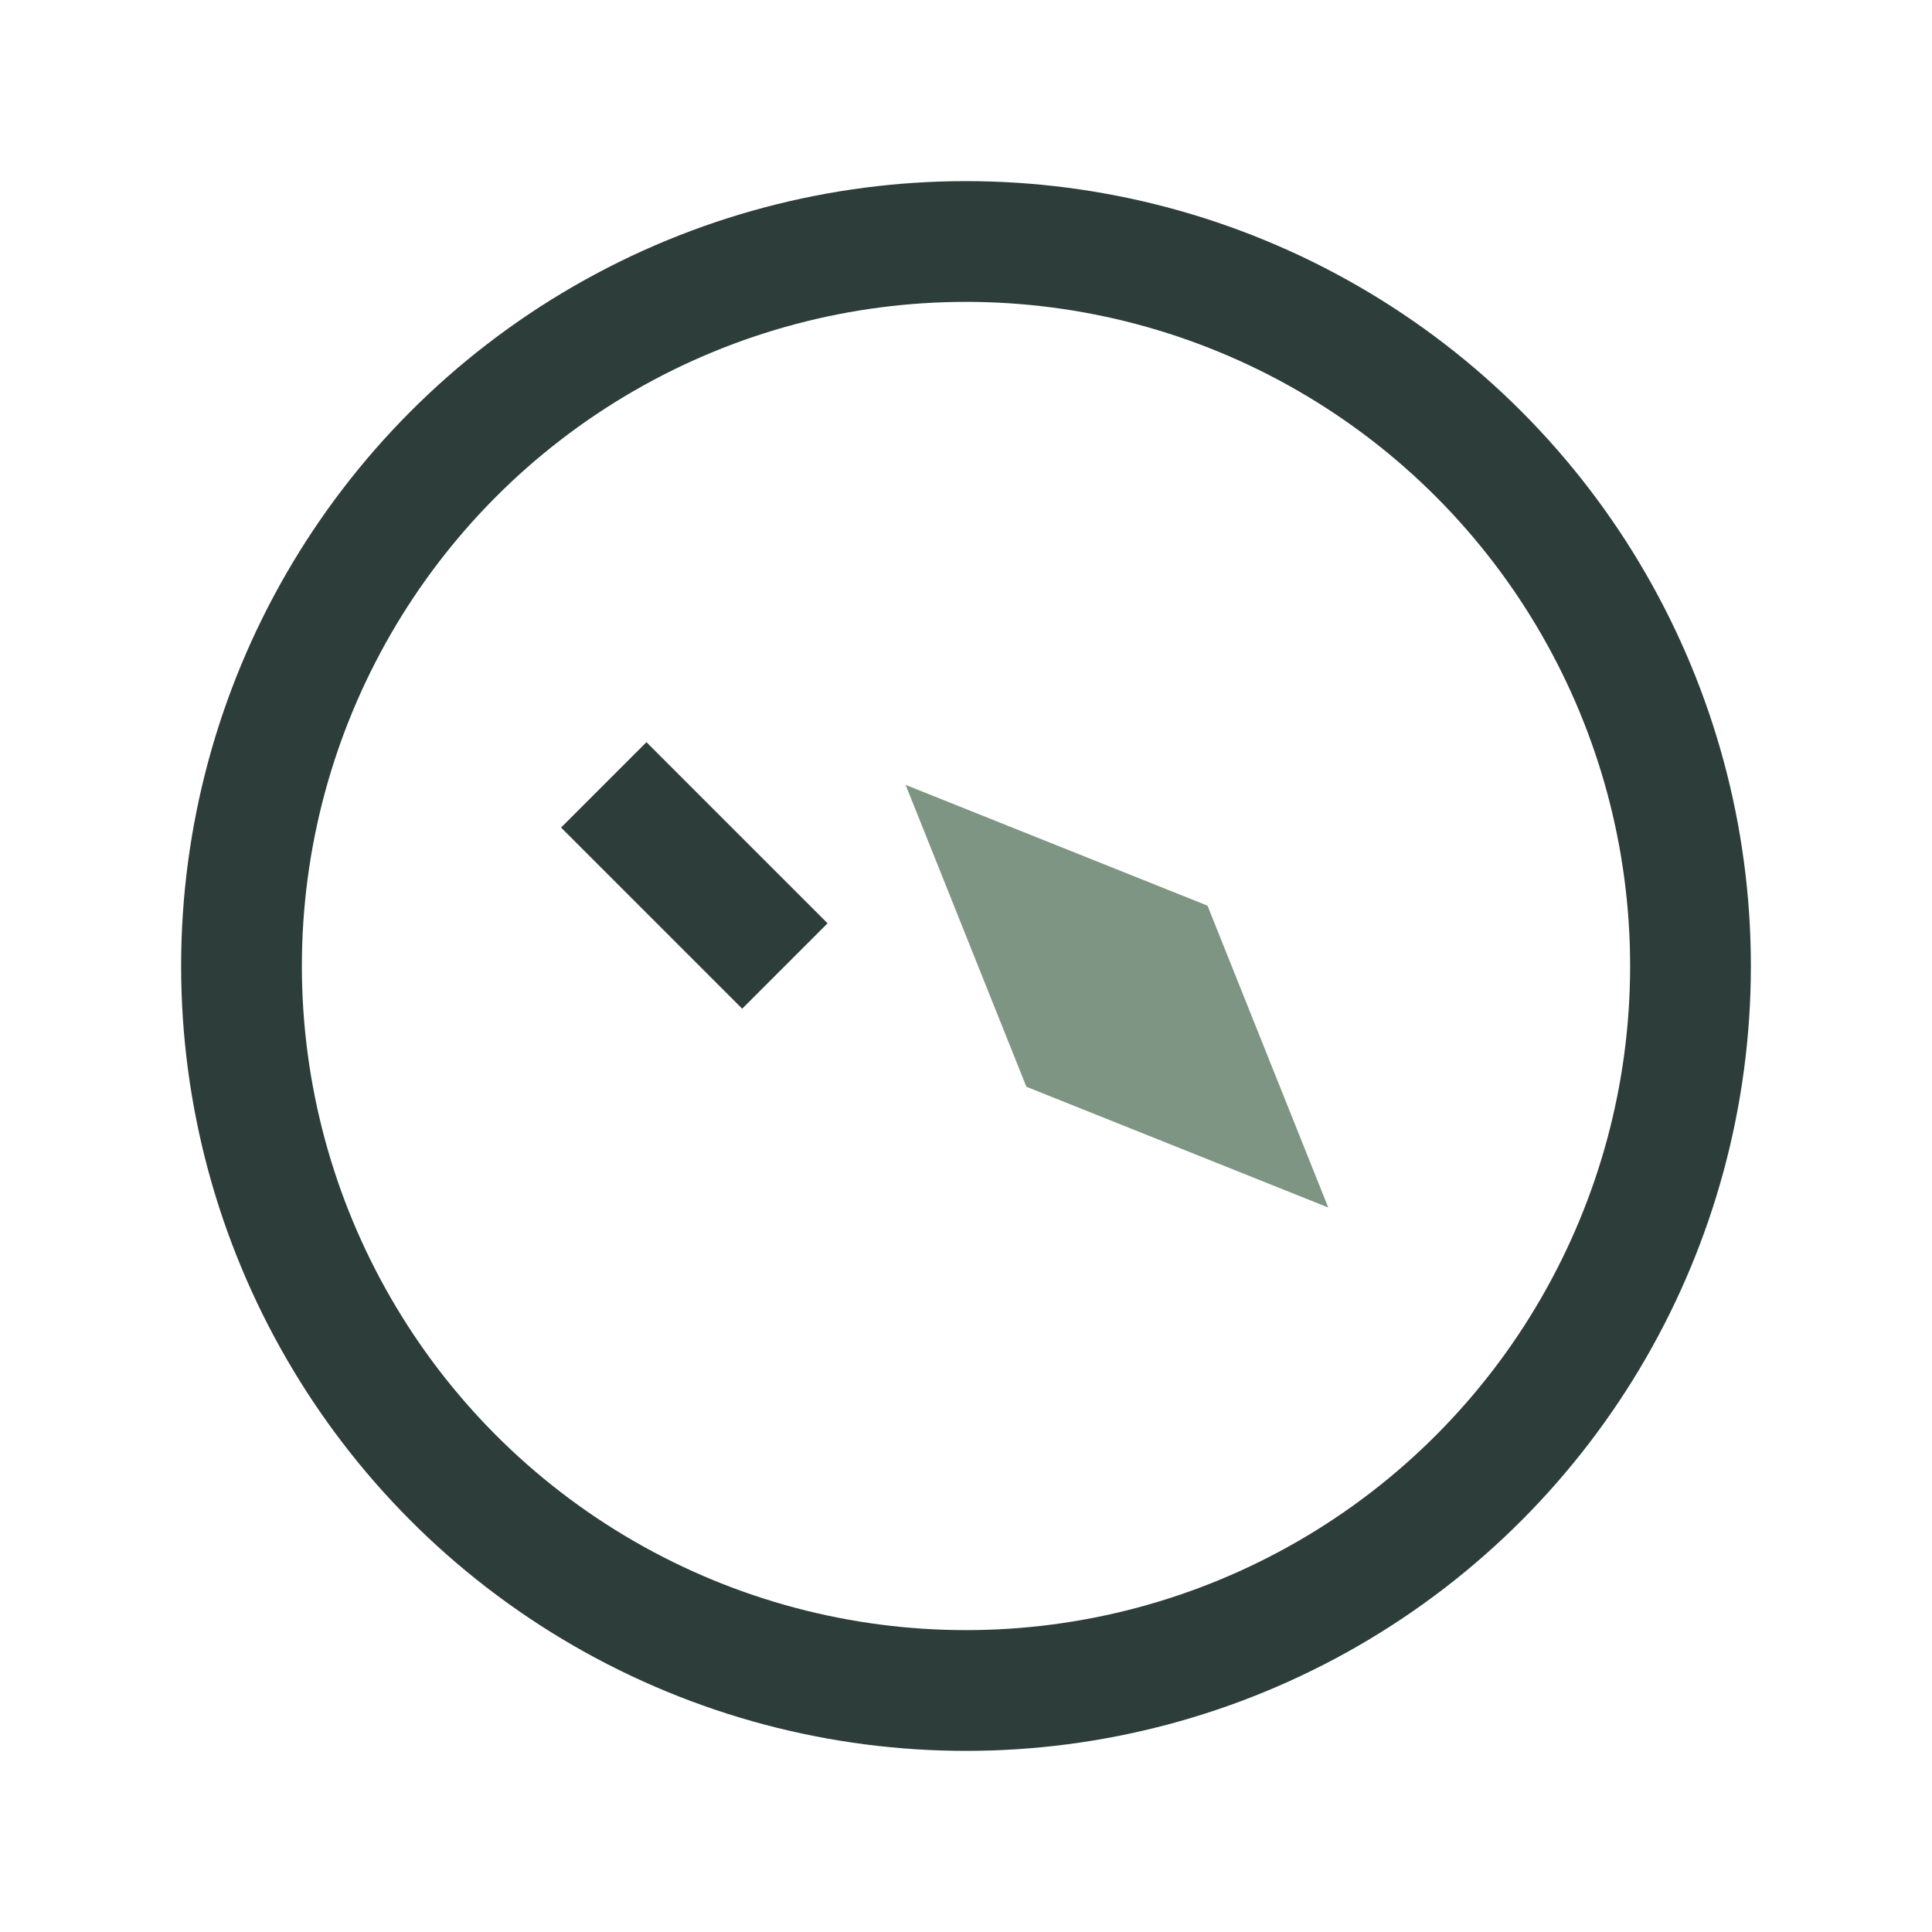
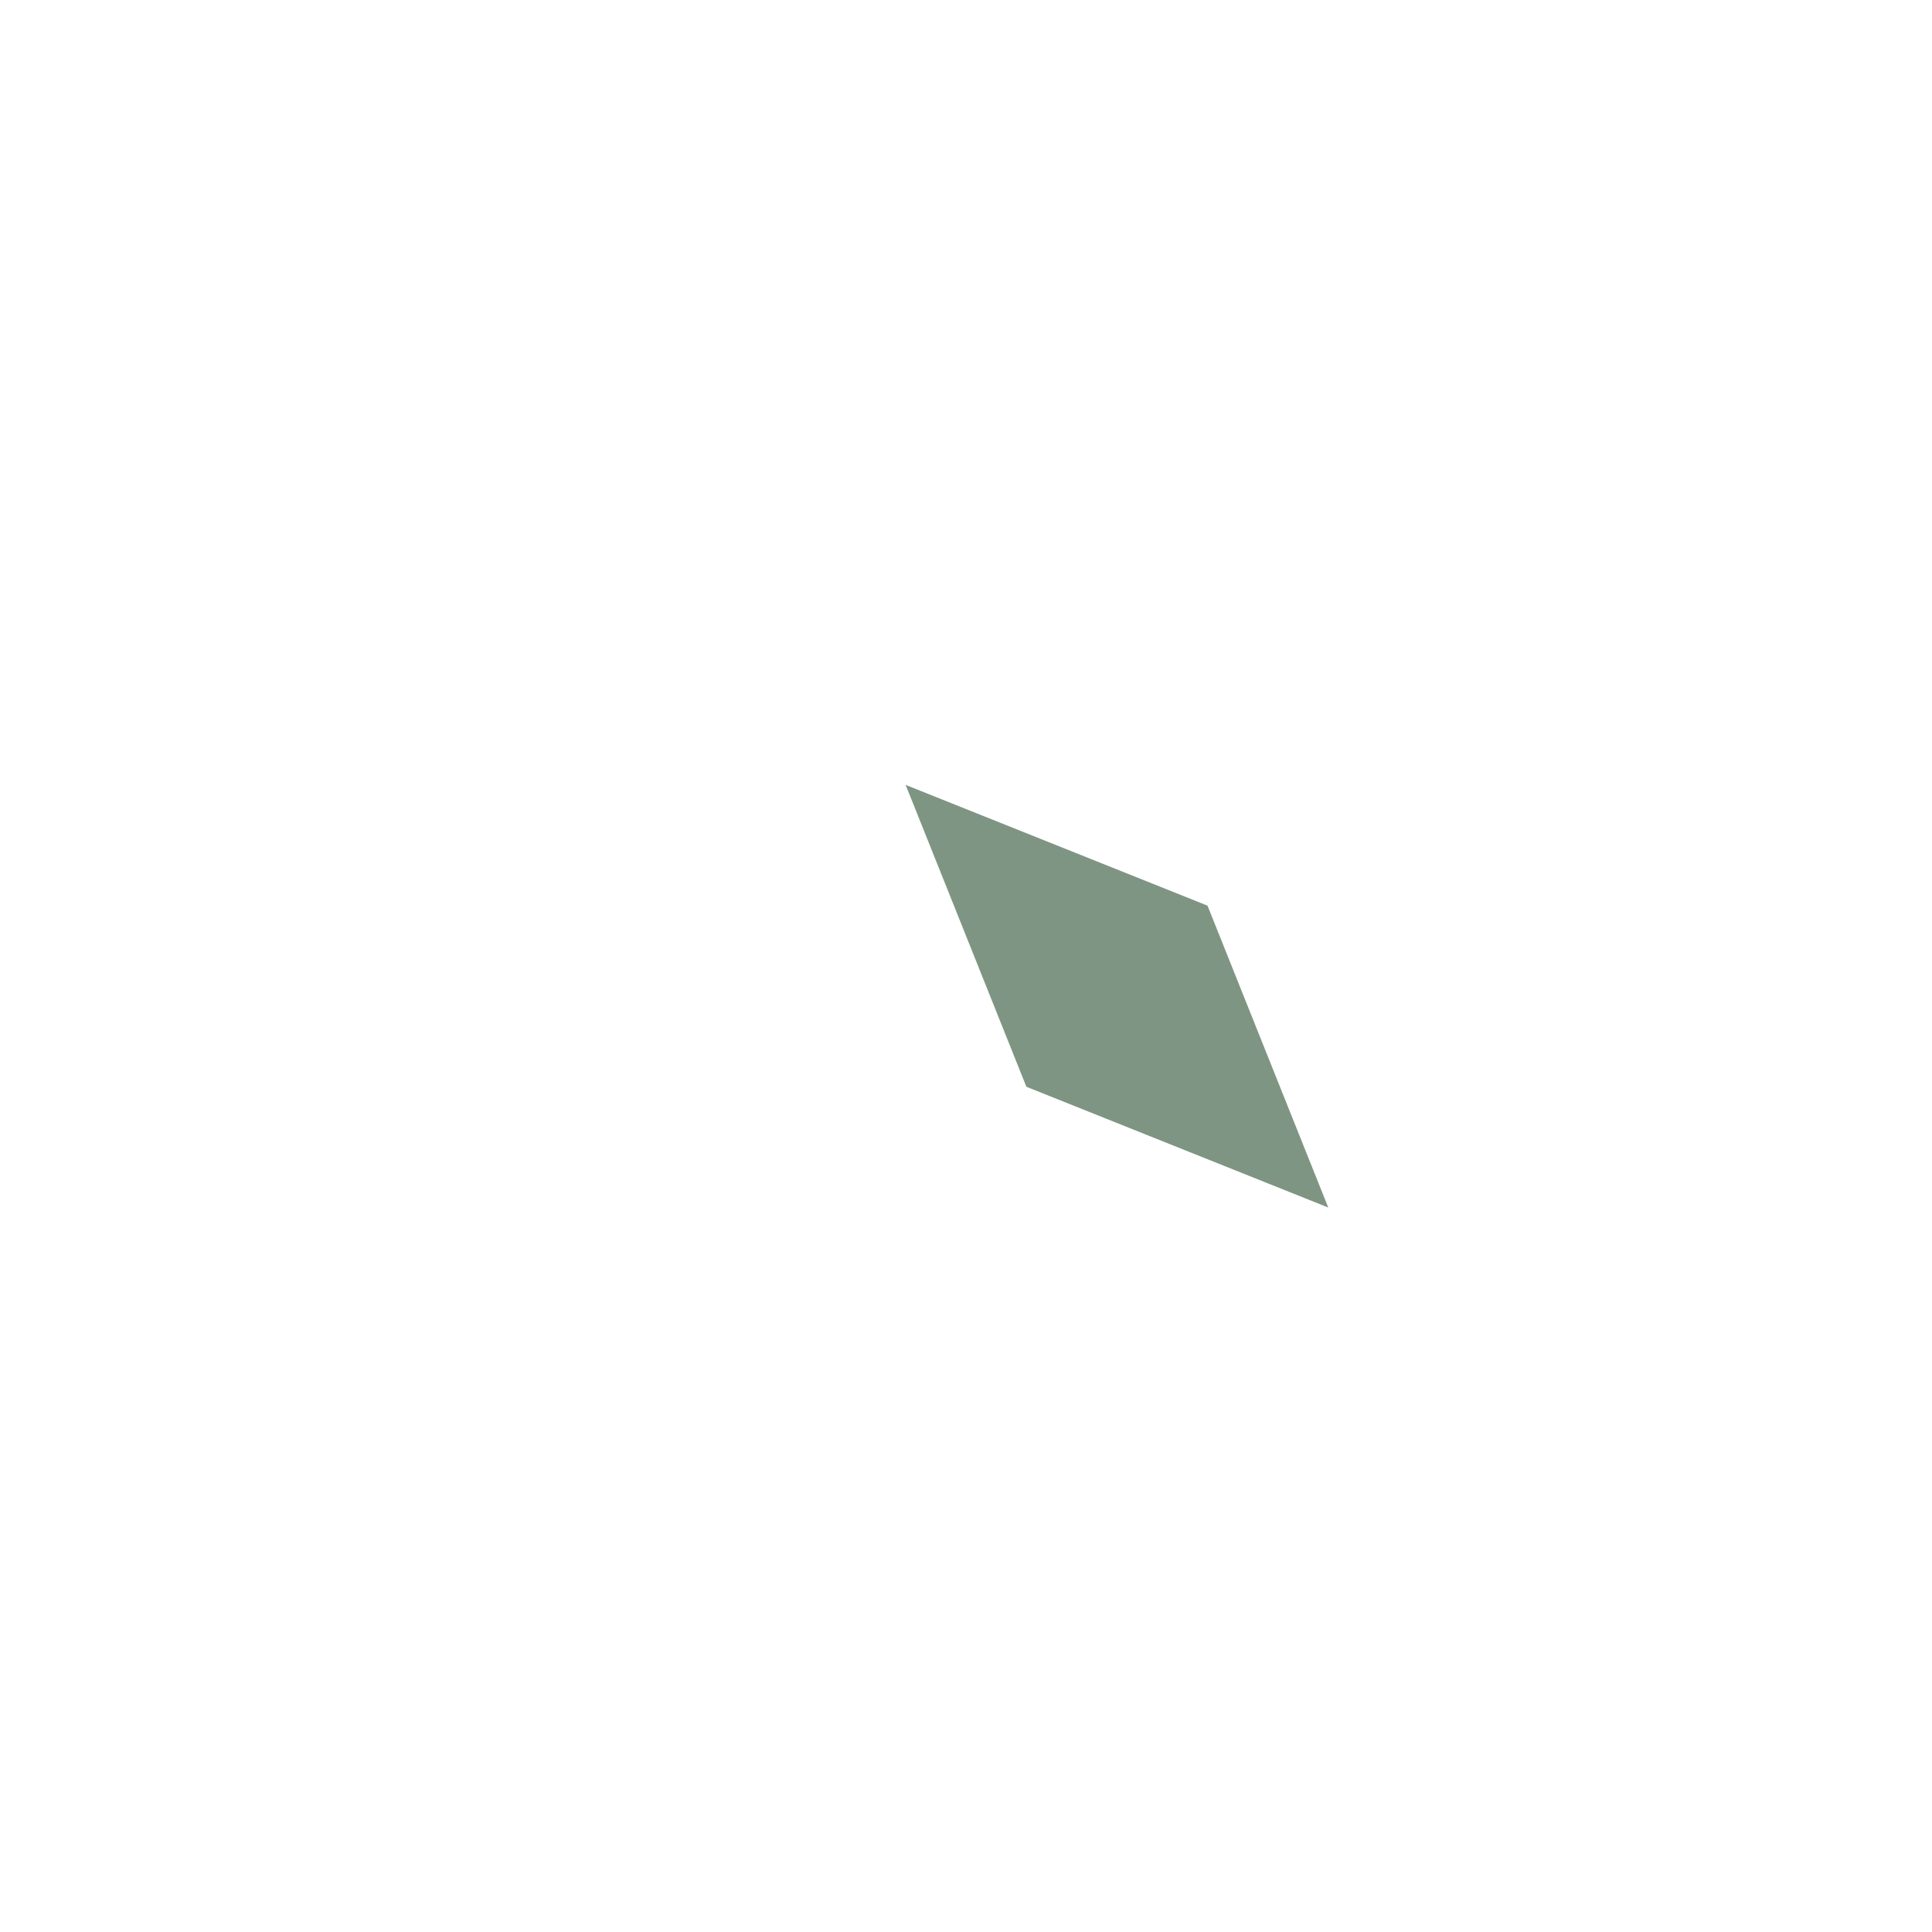
<svg xmlns="http://www.w3.org/2000/svg" width="32" height="32" viewBox="0 0 32 32">
-   <circle cx="16" cy="16" r="12" fill="none" stroke="#2D3D39" stroke-width="2" />
  <path d="M22 20l-2-5-5-2 2 5 5 2z" fill="#7F9583" />
-   <path d="M10 13l3 3" stroke="#2D3D39" stroke-width="2" />
</svg>